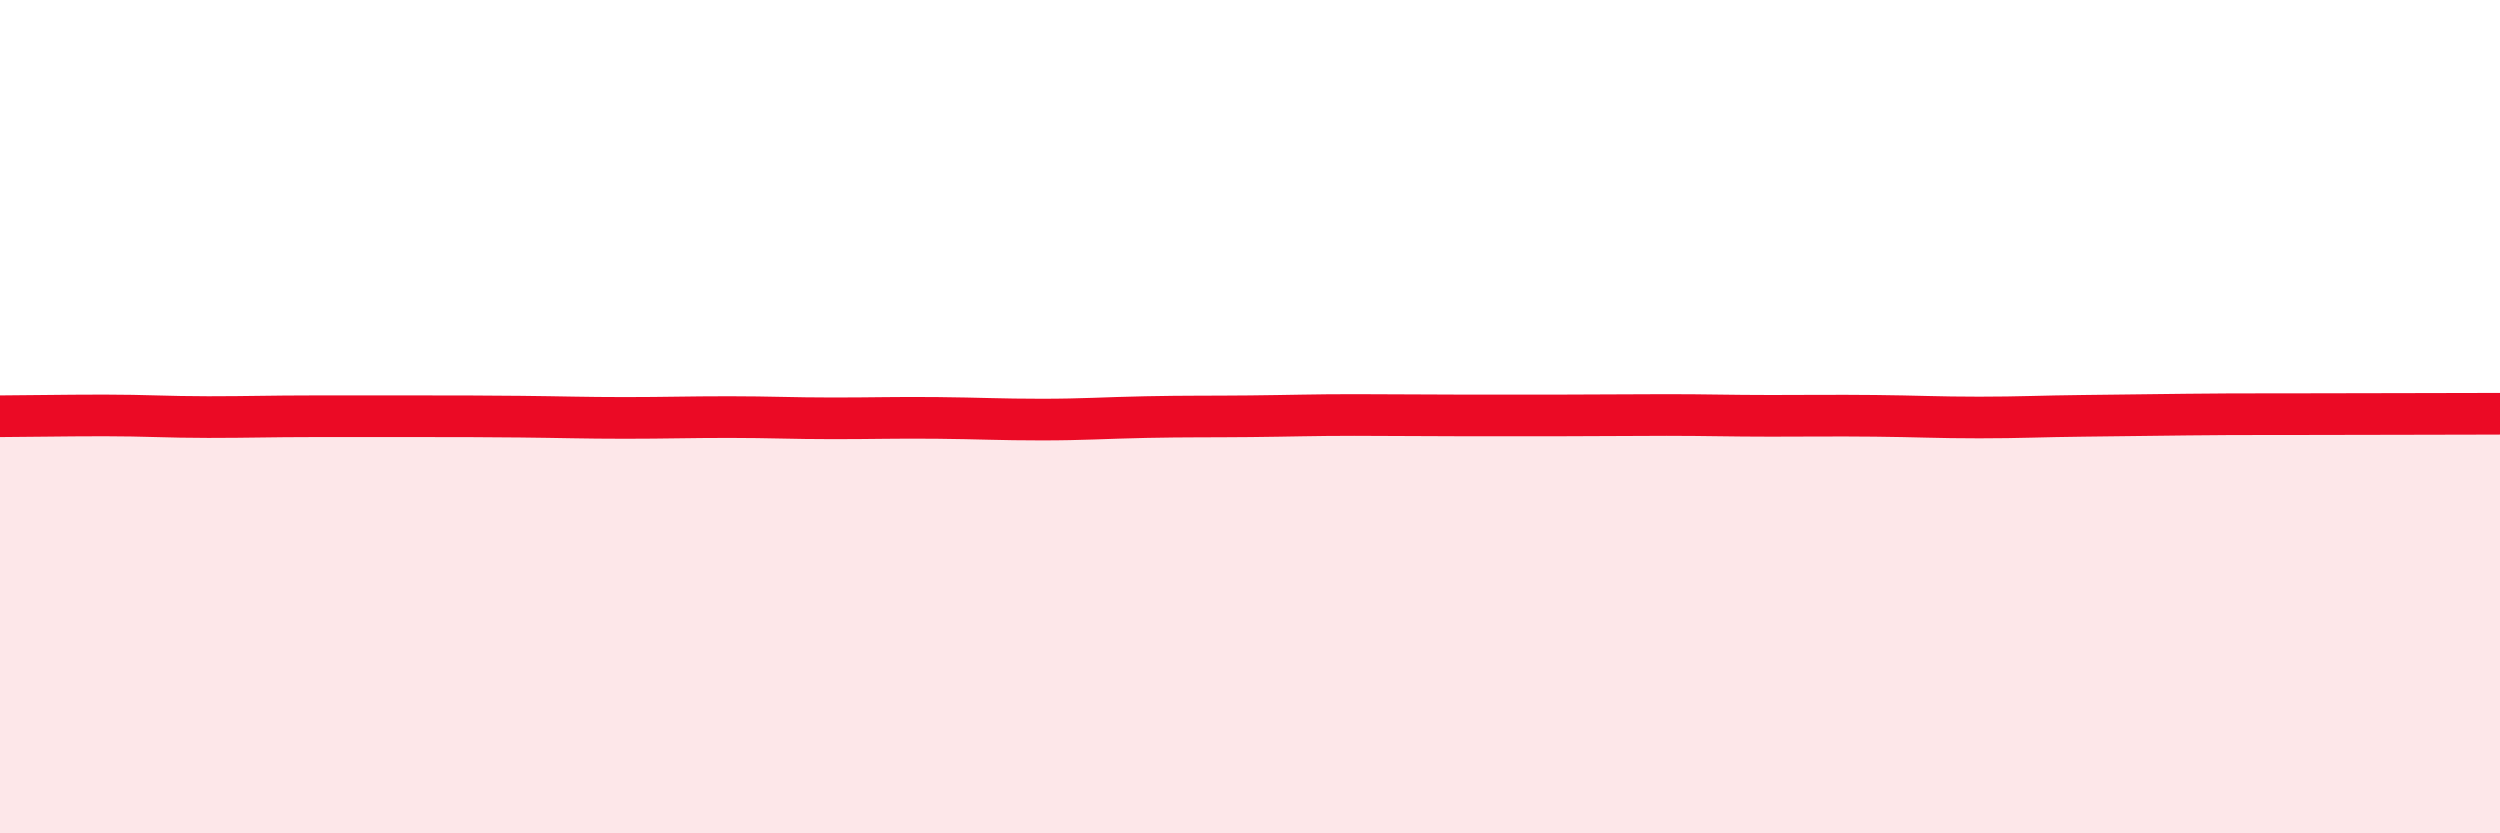
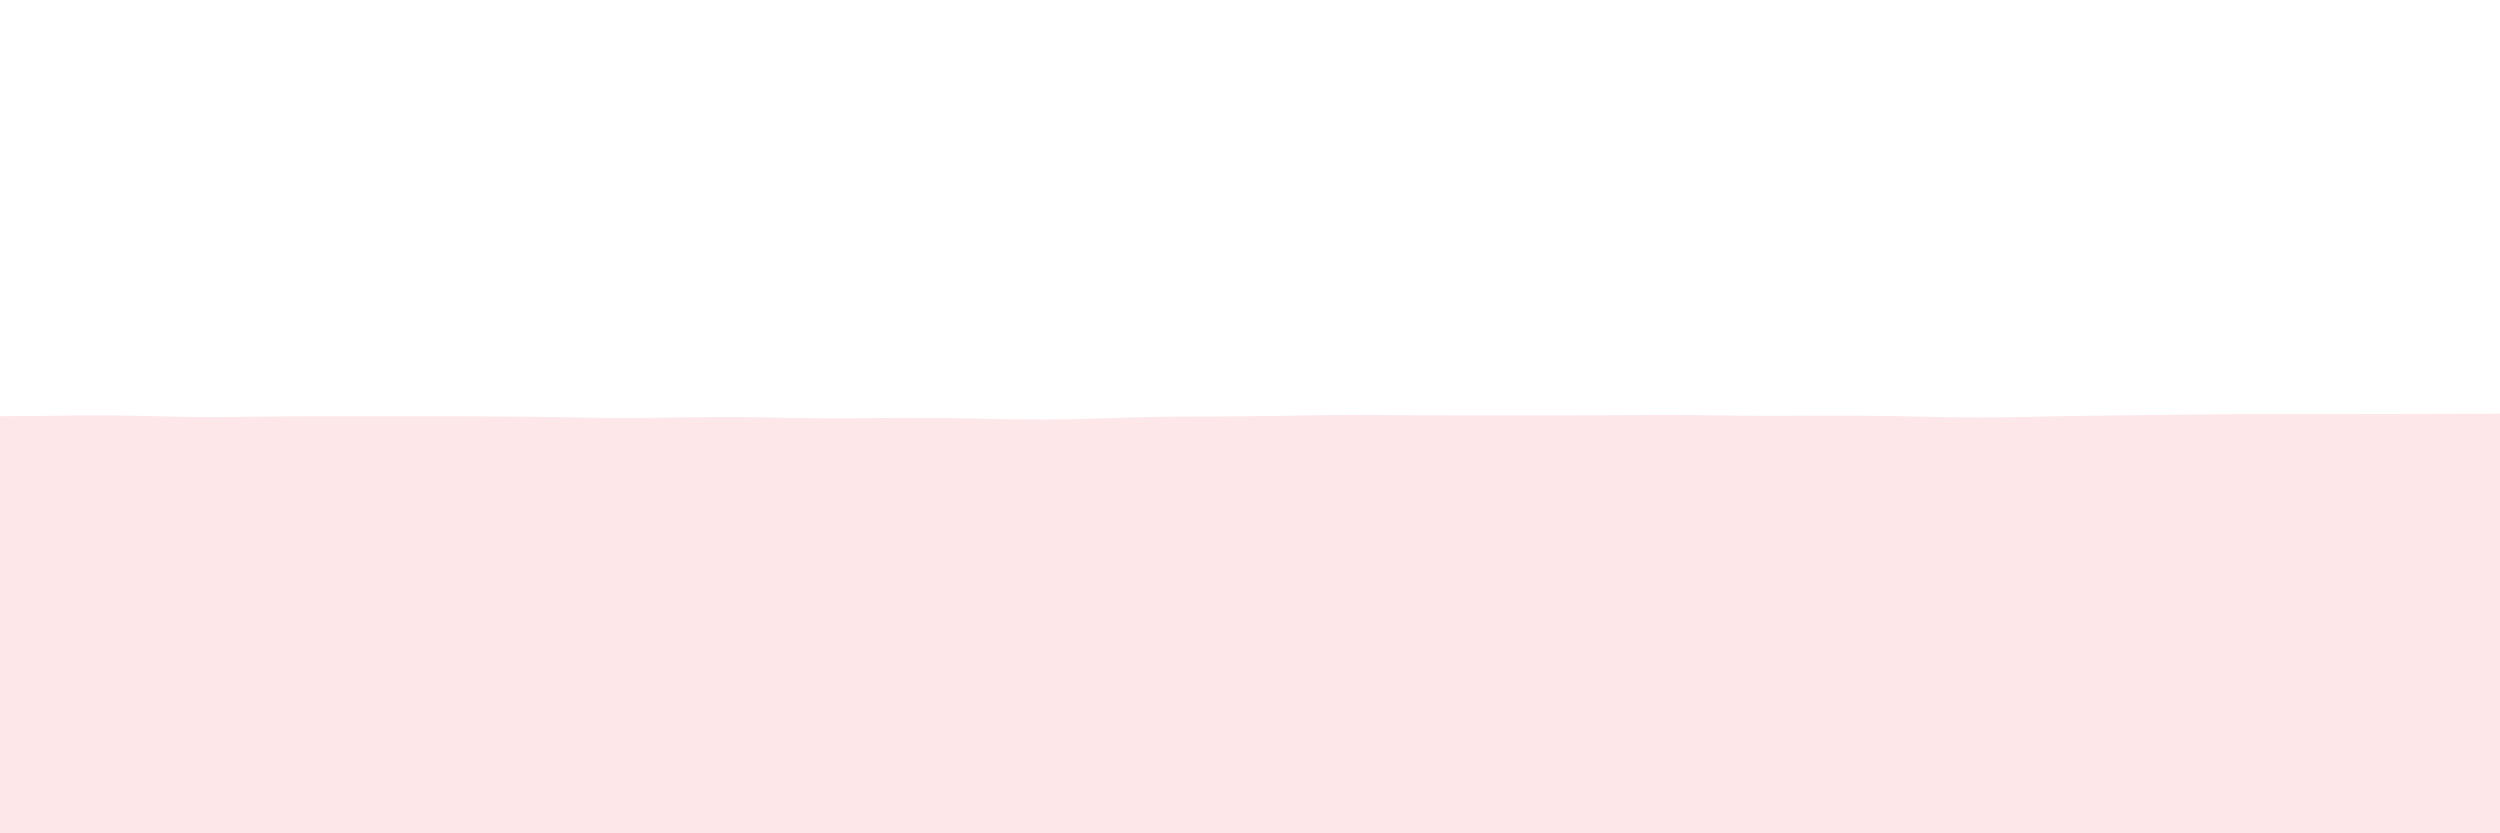
<svg xmlns="http://www.w3.org/2000/svg" width="60" height="20" viewBox="0 0 60 20">
  <path d="M 0,9.99 C 0.5,9.99 1.5,9.97 2.5,9.97 C 3.5,9.97 4,10.01 5,10.01 C 6,10.01 6.5,9.99 7.5,9.99 C 8.5,9.99 9,9.99 10,9.99 C 11,9.99 11.5,9.99 12.5,10 C 13.5,10.01 14,10.03 15,10.03 C 16,10.03 16.5,10.01 17.5,10.01 C 18.5,10.01 19,10.04 20,10.04 C 21,10.04 21.5,10.02 22.5,10.03 C 23.5,10.04 24,10.07 25,10.07 C 26,10.07 26.5,10.03 27.5,10.01 C 28.5,9.99 29,10 30,9.99 C 31,9.98 31.5,9.96 32.5,9.96 C 33.5,9.96 34,9.97 35,9.97 C 36,9.97 36.5,9.97 37.5,9.97 C 38.5,9.97 39,9.96 40,9.96 C 41,9.96 41.5,9.98 42.5,9.98 C 43.5,9.98 44,9.97 45,9.98 C 46,9.99 46.5,10.02 47.5,10.02 C 48.5,10.02 49,9.99 50,9.98 C 51,9.97 51.5,9.96 52.5,9.95 C 53.5,9.94 53.5,9.94 55,9.94 C 56.5,9.94 59,9.93 60,9.93L60 20L0 20Z" fill="#EB0A25" opacity="0.1" stroke-linecap="round" stroke-linejoin="round" />
-   <path d="M 0,9.99 C 0.5,9.99 1.5,9.97 2.5,9.97 C 3.5,9.97 4,10.01 5,10.01 C 6,10.01 6.5,9.99 7.5,9.99 C 8.5,9.99 9,9.99 10,9.99 C 11,9.99 11.5,9.99 12.5,10 C 13.5,10.01 14,10.03 15,10.03 C 16,10.03 16.5,10.01 17.5,10.01 C 18.5,10.01 19,10.04 20,10.04 C 21,10.04 21.5,10.02 22.5,10.03 C 23.5,10.04 24,10.07 25,10.07 C 26,10.07 26.5,10.03 27.5,10.01 C 28.5,9.99 29,10 30,9.99 C 31,9.98 31.5,9.96 32.5,9.96 C 33.5,9.96 34,9.97 35,9.97 C 36,9.97 36.5,9.97 37.5,9.97 C 38.5,9.97 39,9.96 40,9.96 C 41,9.96 41.5,9.98 42.5,9.98 C 43.5,9.98 44,9.97 45,9.98 C 46,9.99 46.5,10.02 47.5,10.02 C 48.5,10.02 49,9.99 50,9.98 C 51,9.97 51.5,9.96 52.5,9.95 C 53.5,9.94 53.5,9.94 55,9.94 C 56.5,9.94 59,9.93 60,9.93" stroke="#EB0A25" stroke-width="1" fill="none" stroke-linecap="round" stroke-linejoin="round" />
</svg>